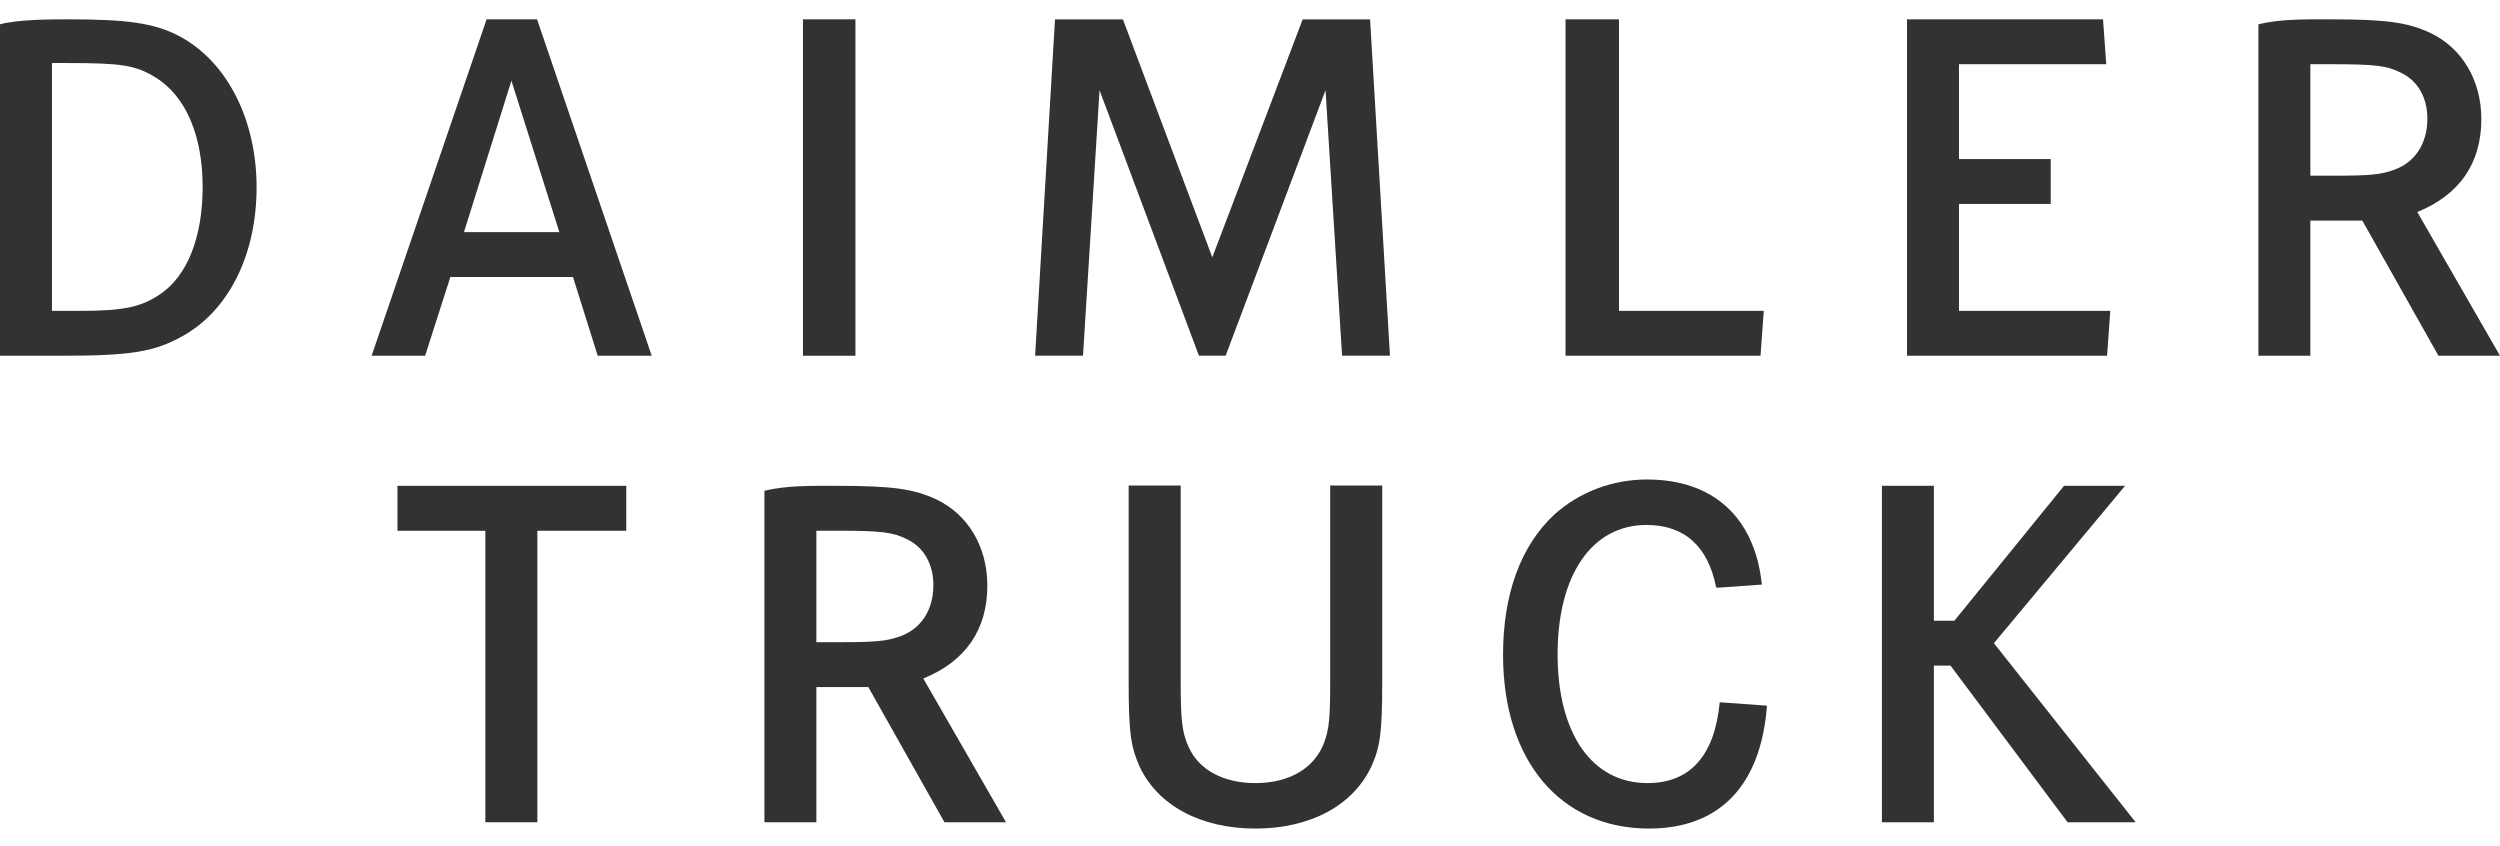
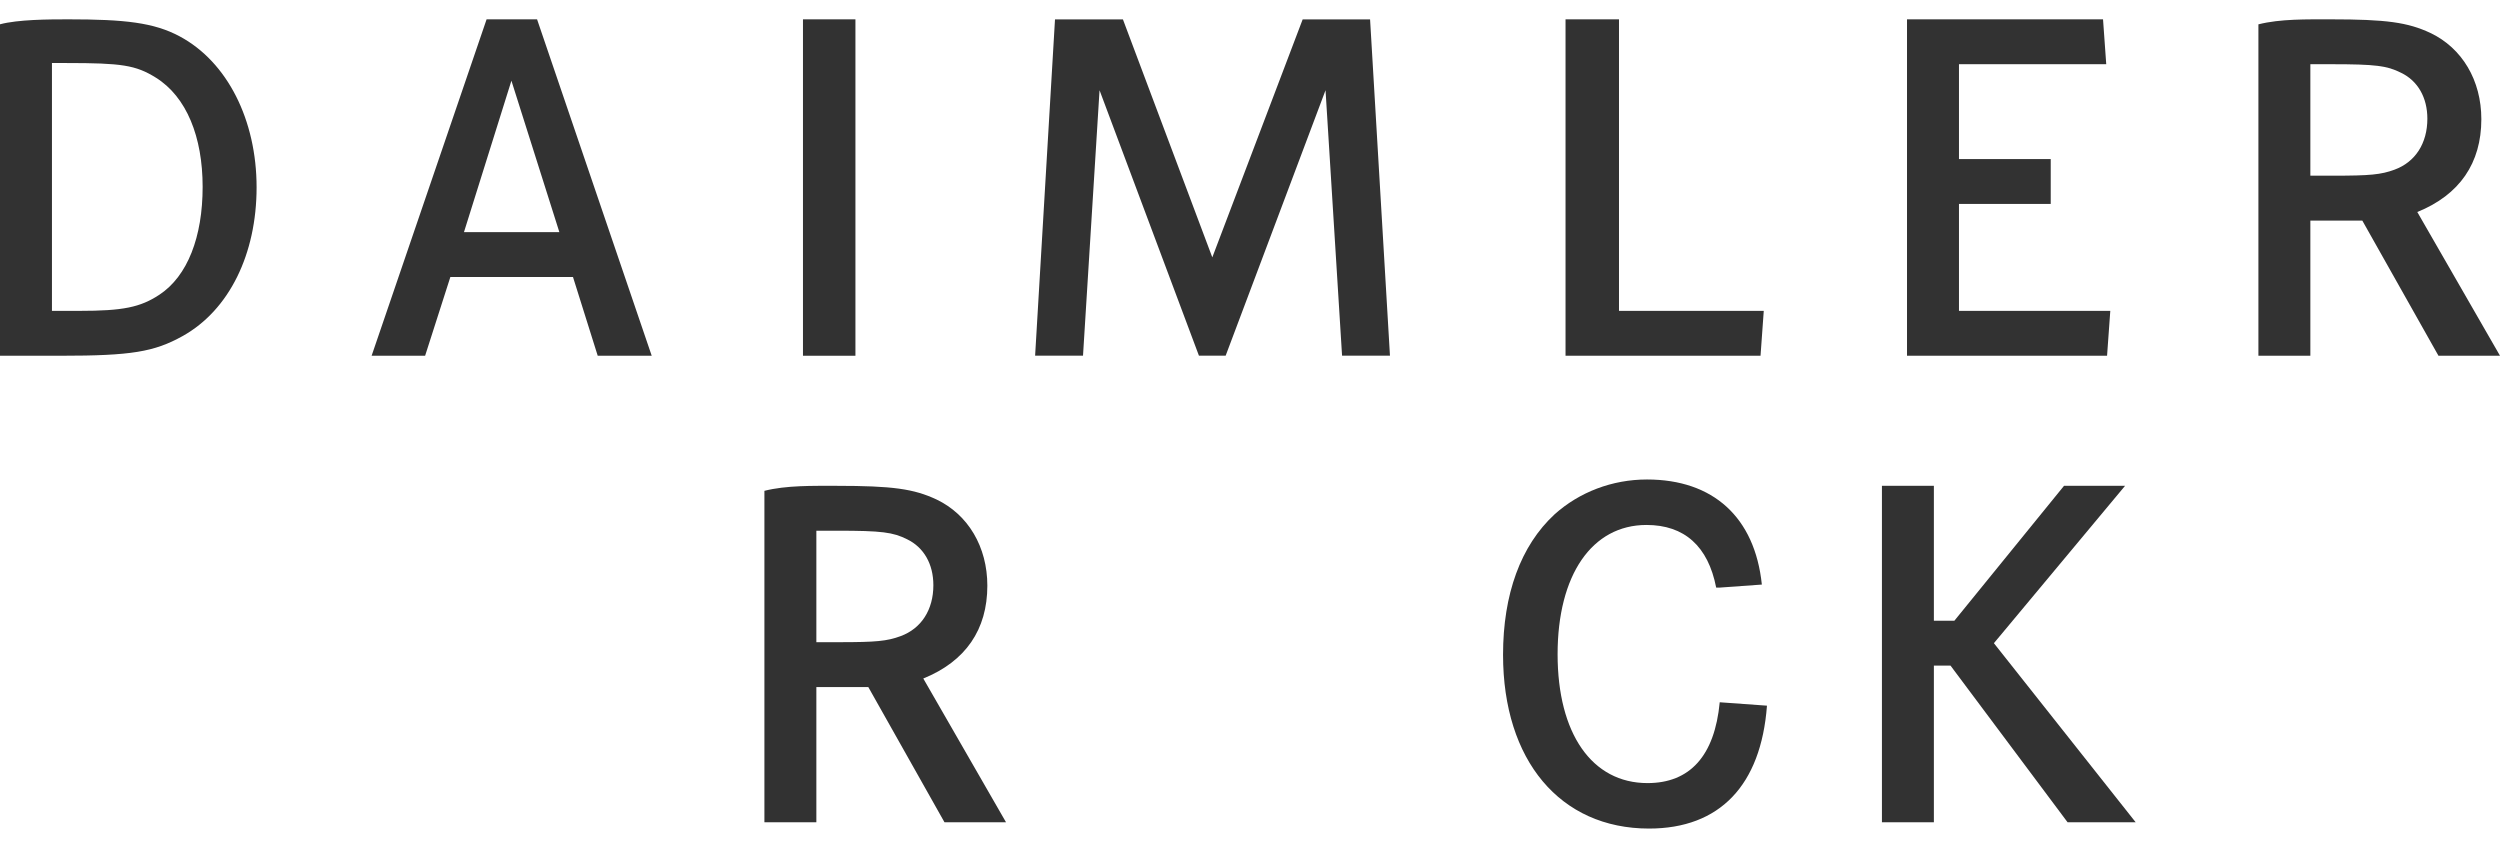
<svg xmlns="http://www.w3.org/2000/svg" width="127" height="43" viewBox="0 0 127 43" fill="none">
  <path d="M40.791 18.072H43.456V0.982H40.791V18.072Z" fill="#323232" />
  <path d="M79.529 0.982V18.072H89.435L89.599 15.792H82.245V0.982H79.529Z" fill="#323232" />
  <path d="M99.516 8.079V3.263H106.997L106.834 0.982H96.876V18.072H107.039L107.203 15.792H99.516V10.36H104.177V8.079H99.516Z" fill="#323232" />
  <path d="M24.719 0.982L18.878 18.072H21.596L22.878 14.073H29.108L30.364 18.072H33.107L27.283 0.982H24.719ZM28.415 11.791H23.57L25.98 4.1L28.415 11.791Z" fill="#323232" />
  <path d="M53.594 0.986L52.584 18.069H55.017L55.857 4.584L60.906 18.069H62.263L67.337 4.584L68.177 18.069H70.61L69.6 0.986H66.175L61.585 13.074L57.045 0.986H53.594Z" fill="#323232" />
  <path d="M114.727 18.072H117.366V11.205H120.005L123.874 18.072H127L122.798 10.77C124.95 9.899 126.052 8.284 126.052 6.055C126.052 4.083 125.079 2.443 123.464 1.674C122.311 1.136 121.235 0.982 118.391 0.982C117.188 0.984 115.84 0.954 114.727 1.237V18.072ZM118.416 3.262C120.697 3.262 121.261 3.339 121.978 3.699C122.824 4.108 123.31 4.954 123.31 6.03C123.31 7.286 122.695 8.233 121.645 8.618C120.953 8.874 120.39 8.925 118.545 8.925H117.366V3.263L118.416 3.262Z" fill="#323232" />
  <path d="M0 1.234V18.072H3.101C6.662 18.072 7.832 17.877 9.276 17.073C11.649 15.75 13.035 12.899 13.035 9.517C13.035 6.109 11.558 3.144 9.122 1.844C7.819 1.148 6.354 0.982 3.459 0.982C2.473 0.982 0.912 0.99 0 1.234ZM2.639 15.792V3.202H3.382C6.176 3.202 6.893 3.306 7.918 3.945C9.48 4.919 10.294 6.955 10.294 9.492C10.294 12.028 9.532 14.025 8.097 14.972C7.125 15.613 6.252 15.792 4.023 15.792H2.639Z" fill="#323232" />
-   <path d="M20.191 24.68V26.963H24.655V41.77H27.298V26.963H31.814V24.68H20.191Z" fill="#323232" />
-   <path d="M57.336 24.666V34.649C57.336 37.19 57.439 37.908 57.875 38.909C58.799 40.91 60.98 42.091 63.776 42.091C66.573 42.091 68.754 40.91 69.678 38.909C70.114 37.933 70.217 37.19 70.217 34.649V24.666H67.574V34.597C67.574 36.42 67.522 37.01 67.292 37.651C66.83 38.986 65.547 39.781 63.776 39.781C62.16 39.781 60.903 39.114 60.39 37.959C60.056 37.241 59.979 36.651 59.979 34.597V24.666H57.336Z" fill="#323232" />
  <path d="M89.502 29.696C89.146 26.277 87.029 24.358 83.667 24.358C81.897 24.358 80.229 25 78.972 26.129C77.252 27.72 76.355 30.184 76.355 33.263C76.355 38.627 79.254 42.091 83.77 42.091C87.362 42.091 89.458 39.895 89.762 35.848L87.362 35.675C87.105 38.396 85.848 39.781 83.693 39.781C80.87 39.781 79.126 37.266 79.126 33.237C79.126 29.209 80.87 26.668 83.641 26.668C85.566 26.668 86.772 27.746 87.182 29.85H87.362L89.502 29.696Z" fill="#323232" />
  <path d="M104.852 24.68L99.282 31.533H98.241V24.68H95.602V41.77H98.241V33.814H99.087L105.032 41.77H108.491L101.29 32.674L107.953 24.68H104.852Z" fill="#323232" />
  <path d="M38.832 41.77H41.471V34.903H44.11L47.979 41.77H51.105L46.903 34.468C49.055 33.596 50.157 31.982 50.157 29.753C50.157 27.78 49.183 26.14 47.569 25.371C46.416 24.833 45.34 24.68 42.496 24.68C41.293 24.681 39.944 24.651 38.832 24.934V41.77ZM42.521 26.96C44.802 26.96 45.365 27.037 46.083 27.396C46.928 27.806 47.415 28.651 47.415 29.728C47.415 30.983 46.8 31.931 45.75 32.316C45.058 32.572 44.494 32.623 42.65 32.623H41.471V26.96L42.521 26.96Z" fill="#323232" />
</svg>